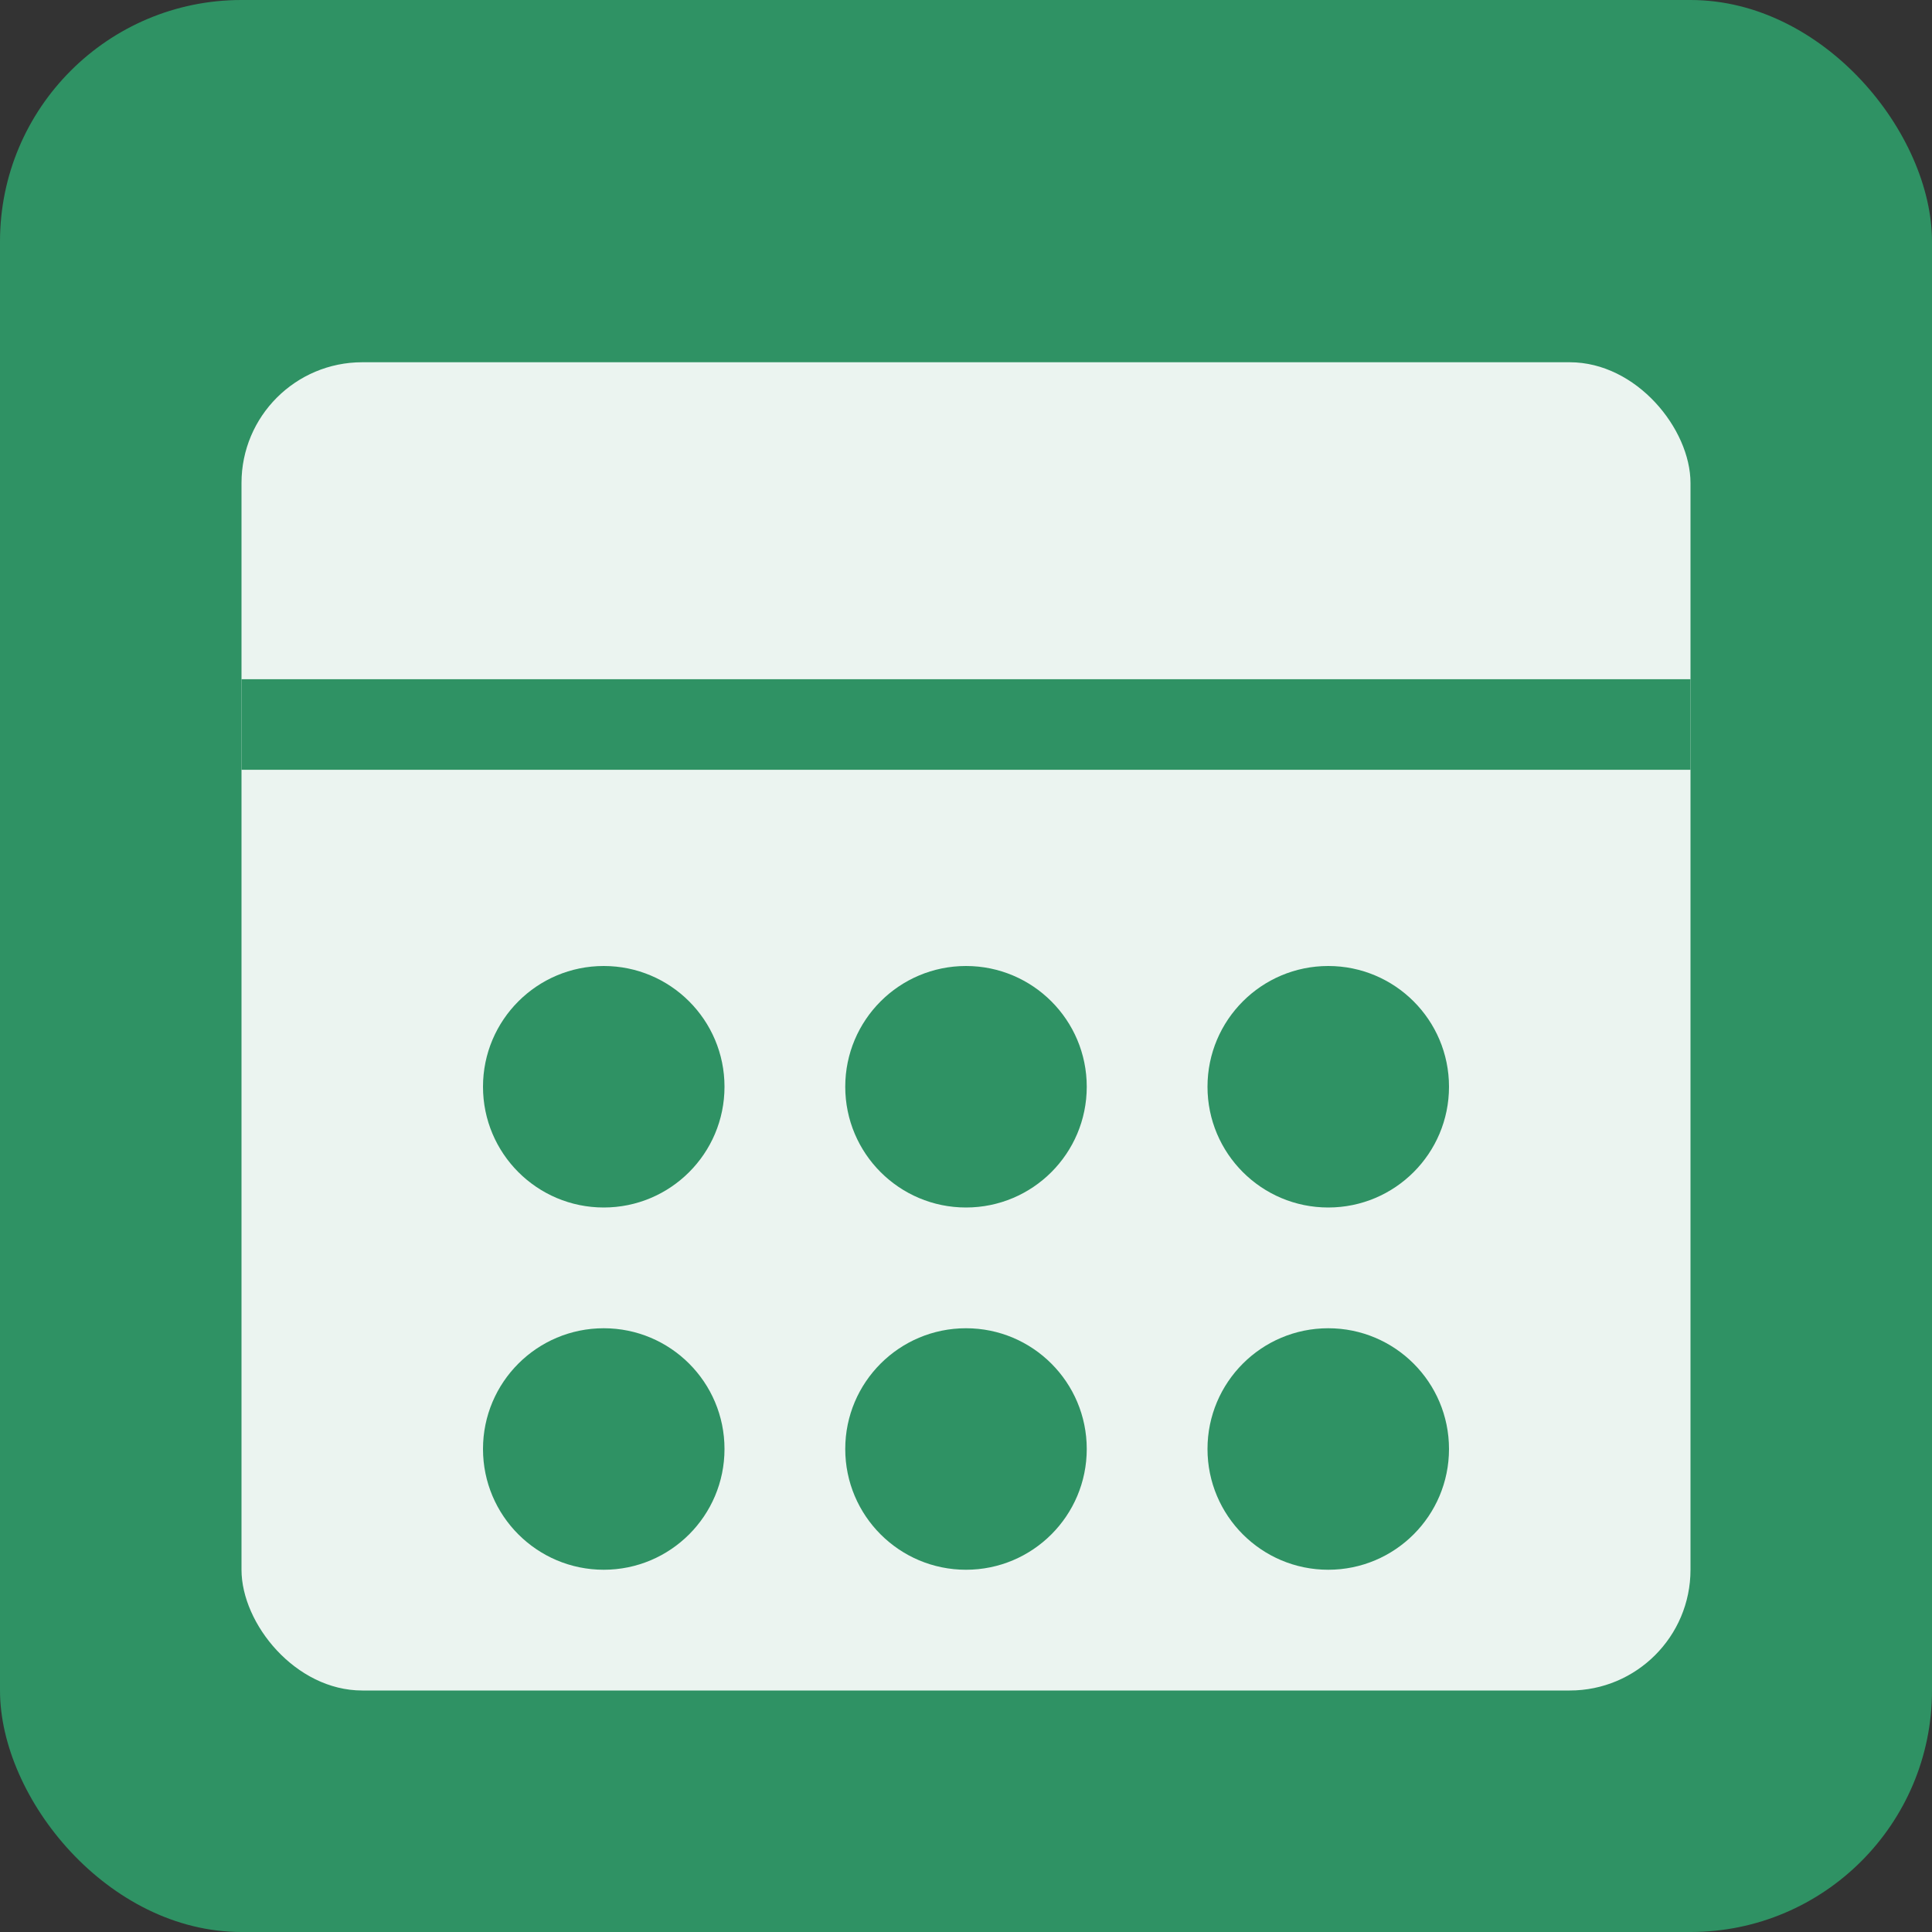
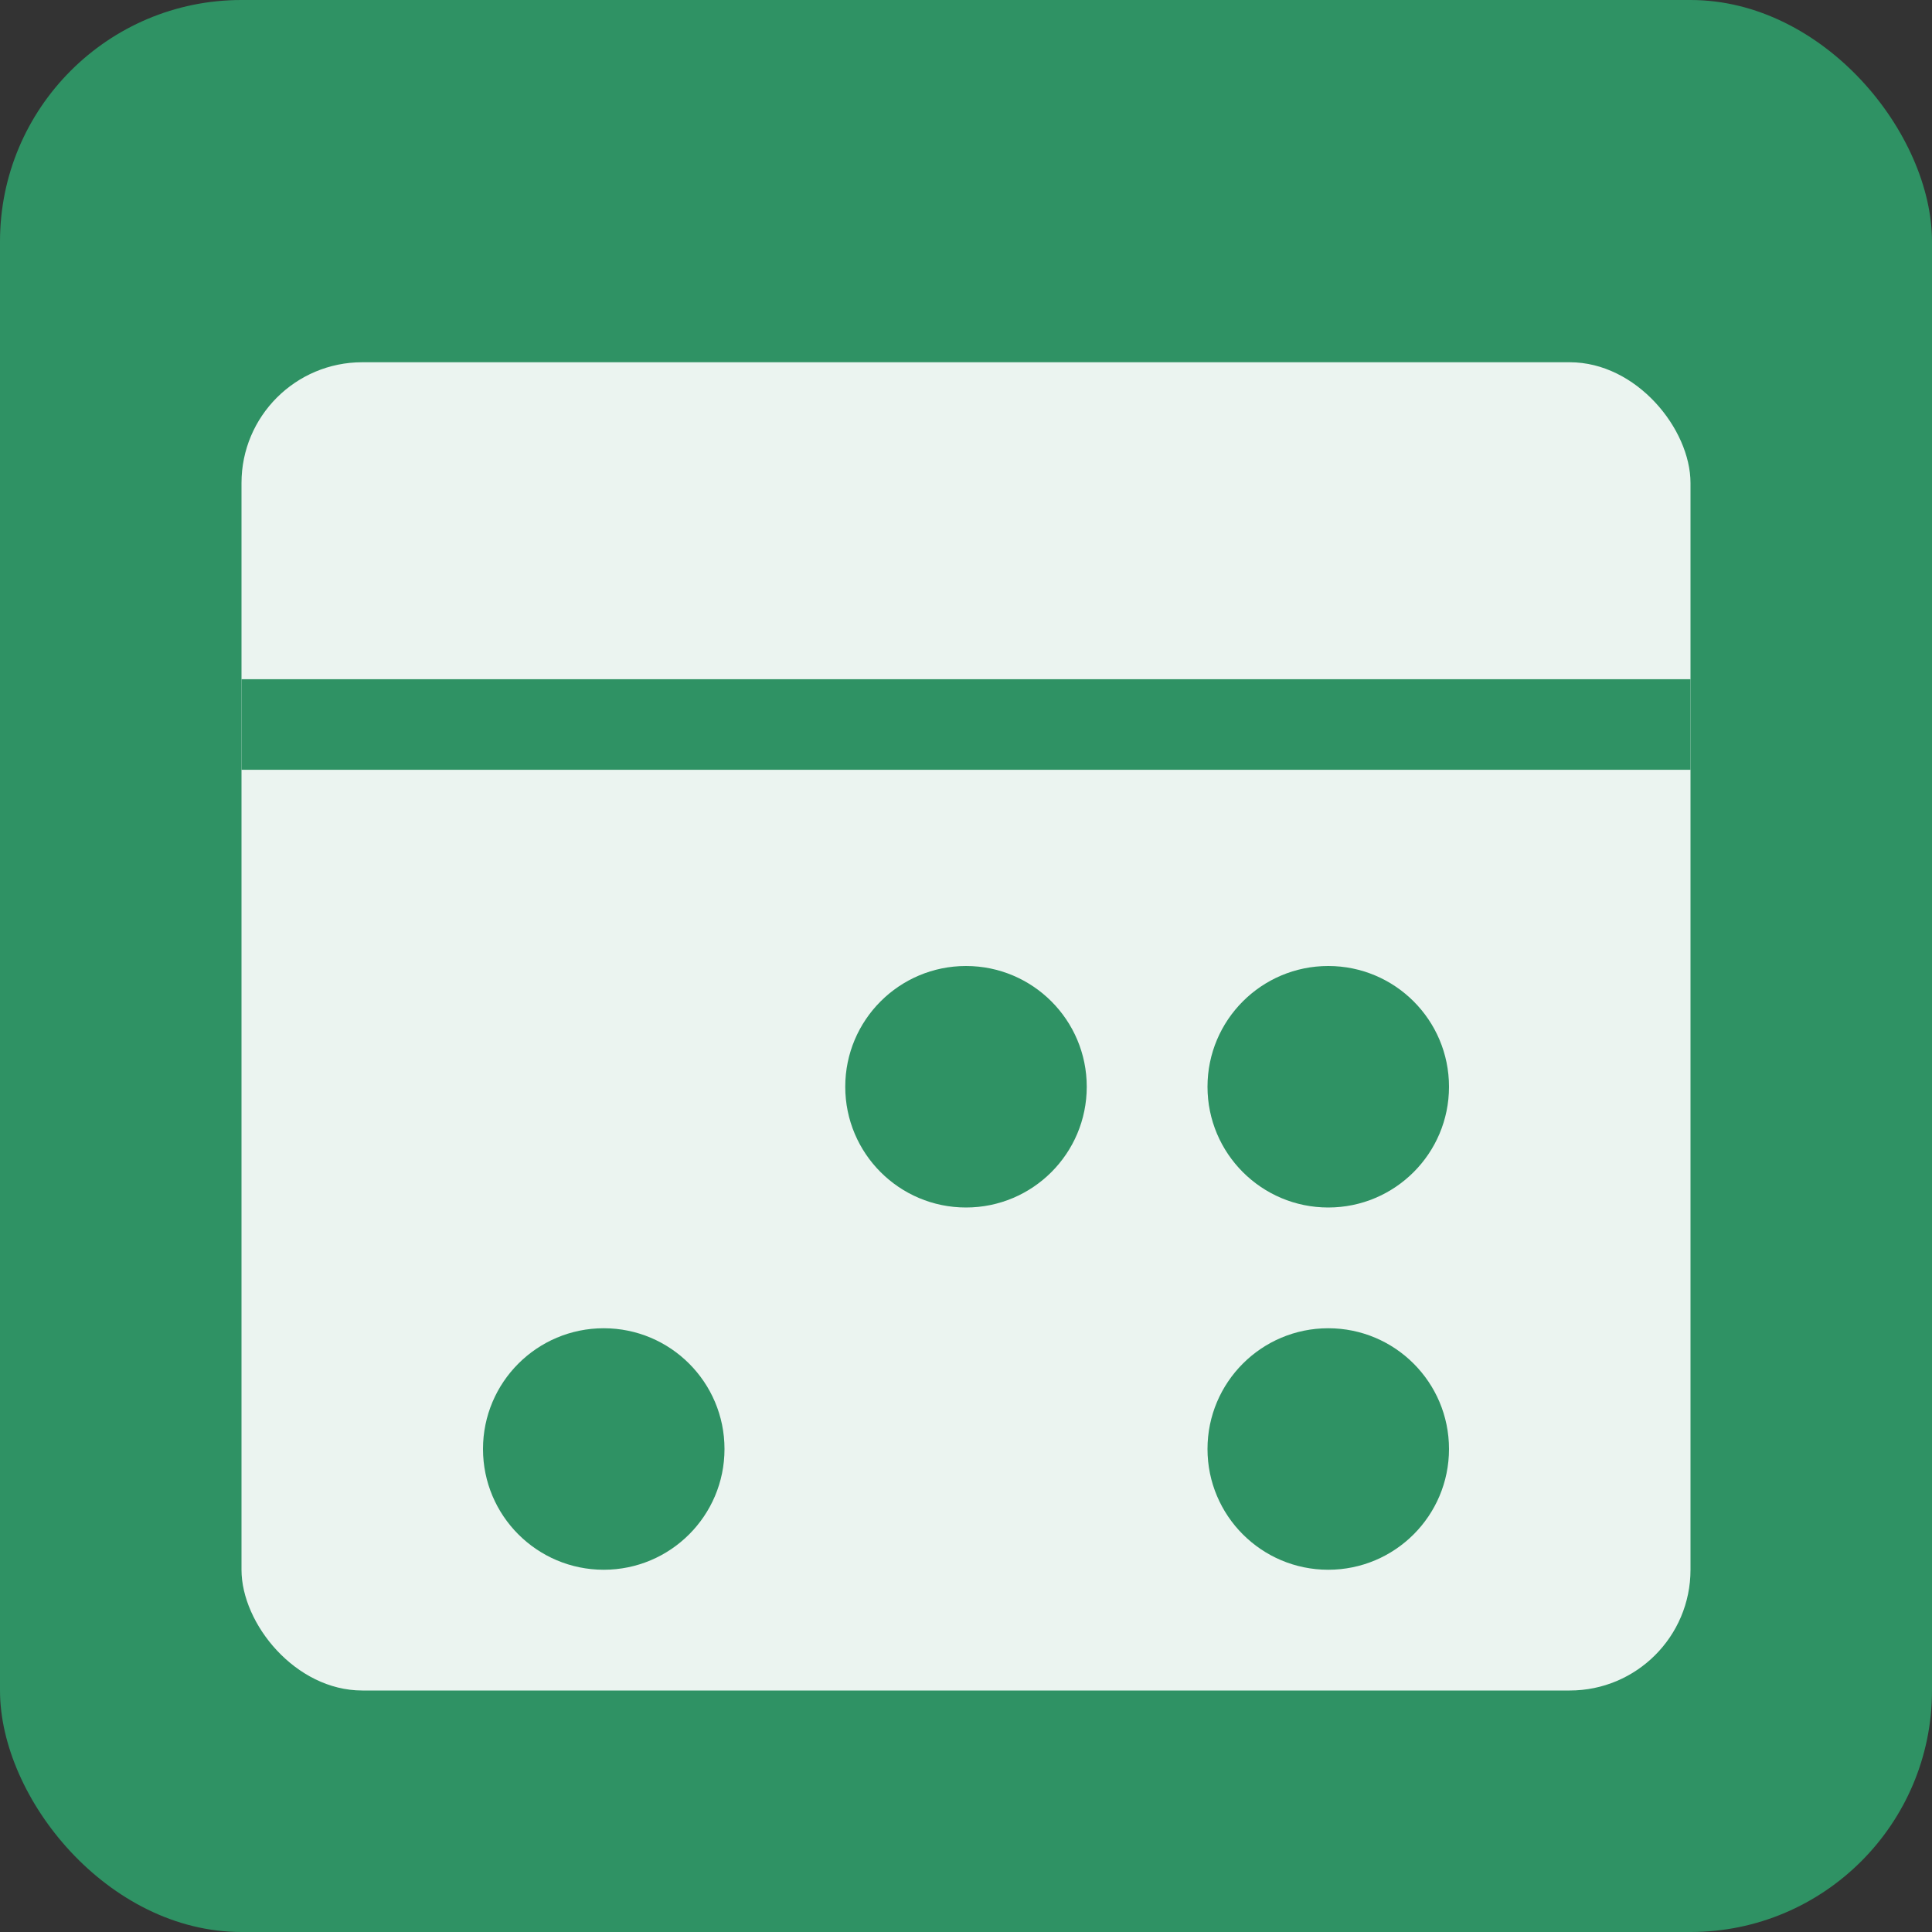
<svg xmlns="http://www.w3.org/2000/svg" viewBox="0 0 32 32">
  <rect x="0" y="0" width="32" height="32" fill="#333333" stroke="none" />
  <rect width="32" height="32" rx="4" fill="#2F9264" />
  <rect x="4" y="6" width="24" height="22" rx="2" fill="#ffffff" opacity="0.9" />
  <line x1="4" y1="12" x2="28" y2="12" stroke="#2F9264" stroke-width="1.5" />
-   <circle cx="10" cy="18" r="2" fill="#2F9264" />
  <circle cx="16" cy="18" r="2" fill="#2F9264" />
  <circle cx="22" cy="18" r="2" fill="#2F9264" />
  <circle cx="10" cy="24" r="2" fill="#2F9264" />
-   <circle cx="16" cy="24" r="2" fill="#2F9264" />
  <circle cx="22" cy="24" r="2" fill="#2F9264" />
</svg>